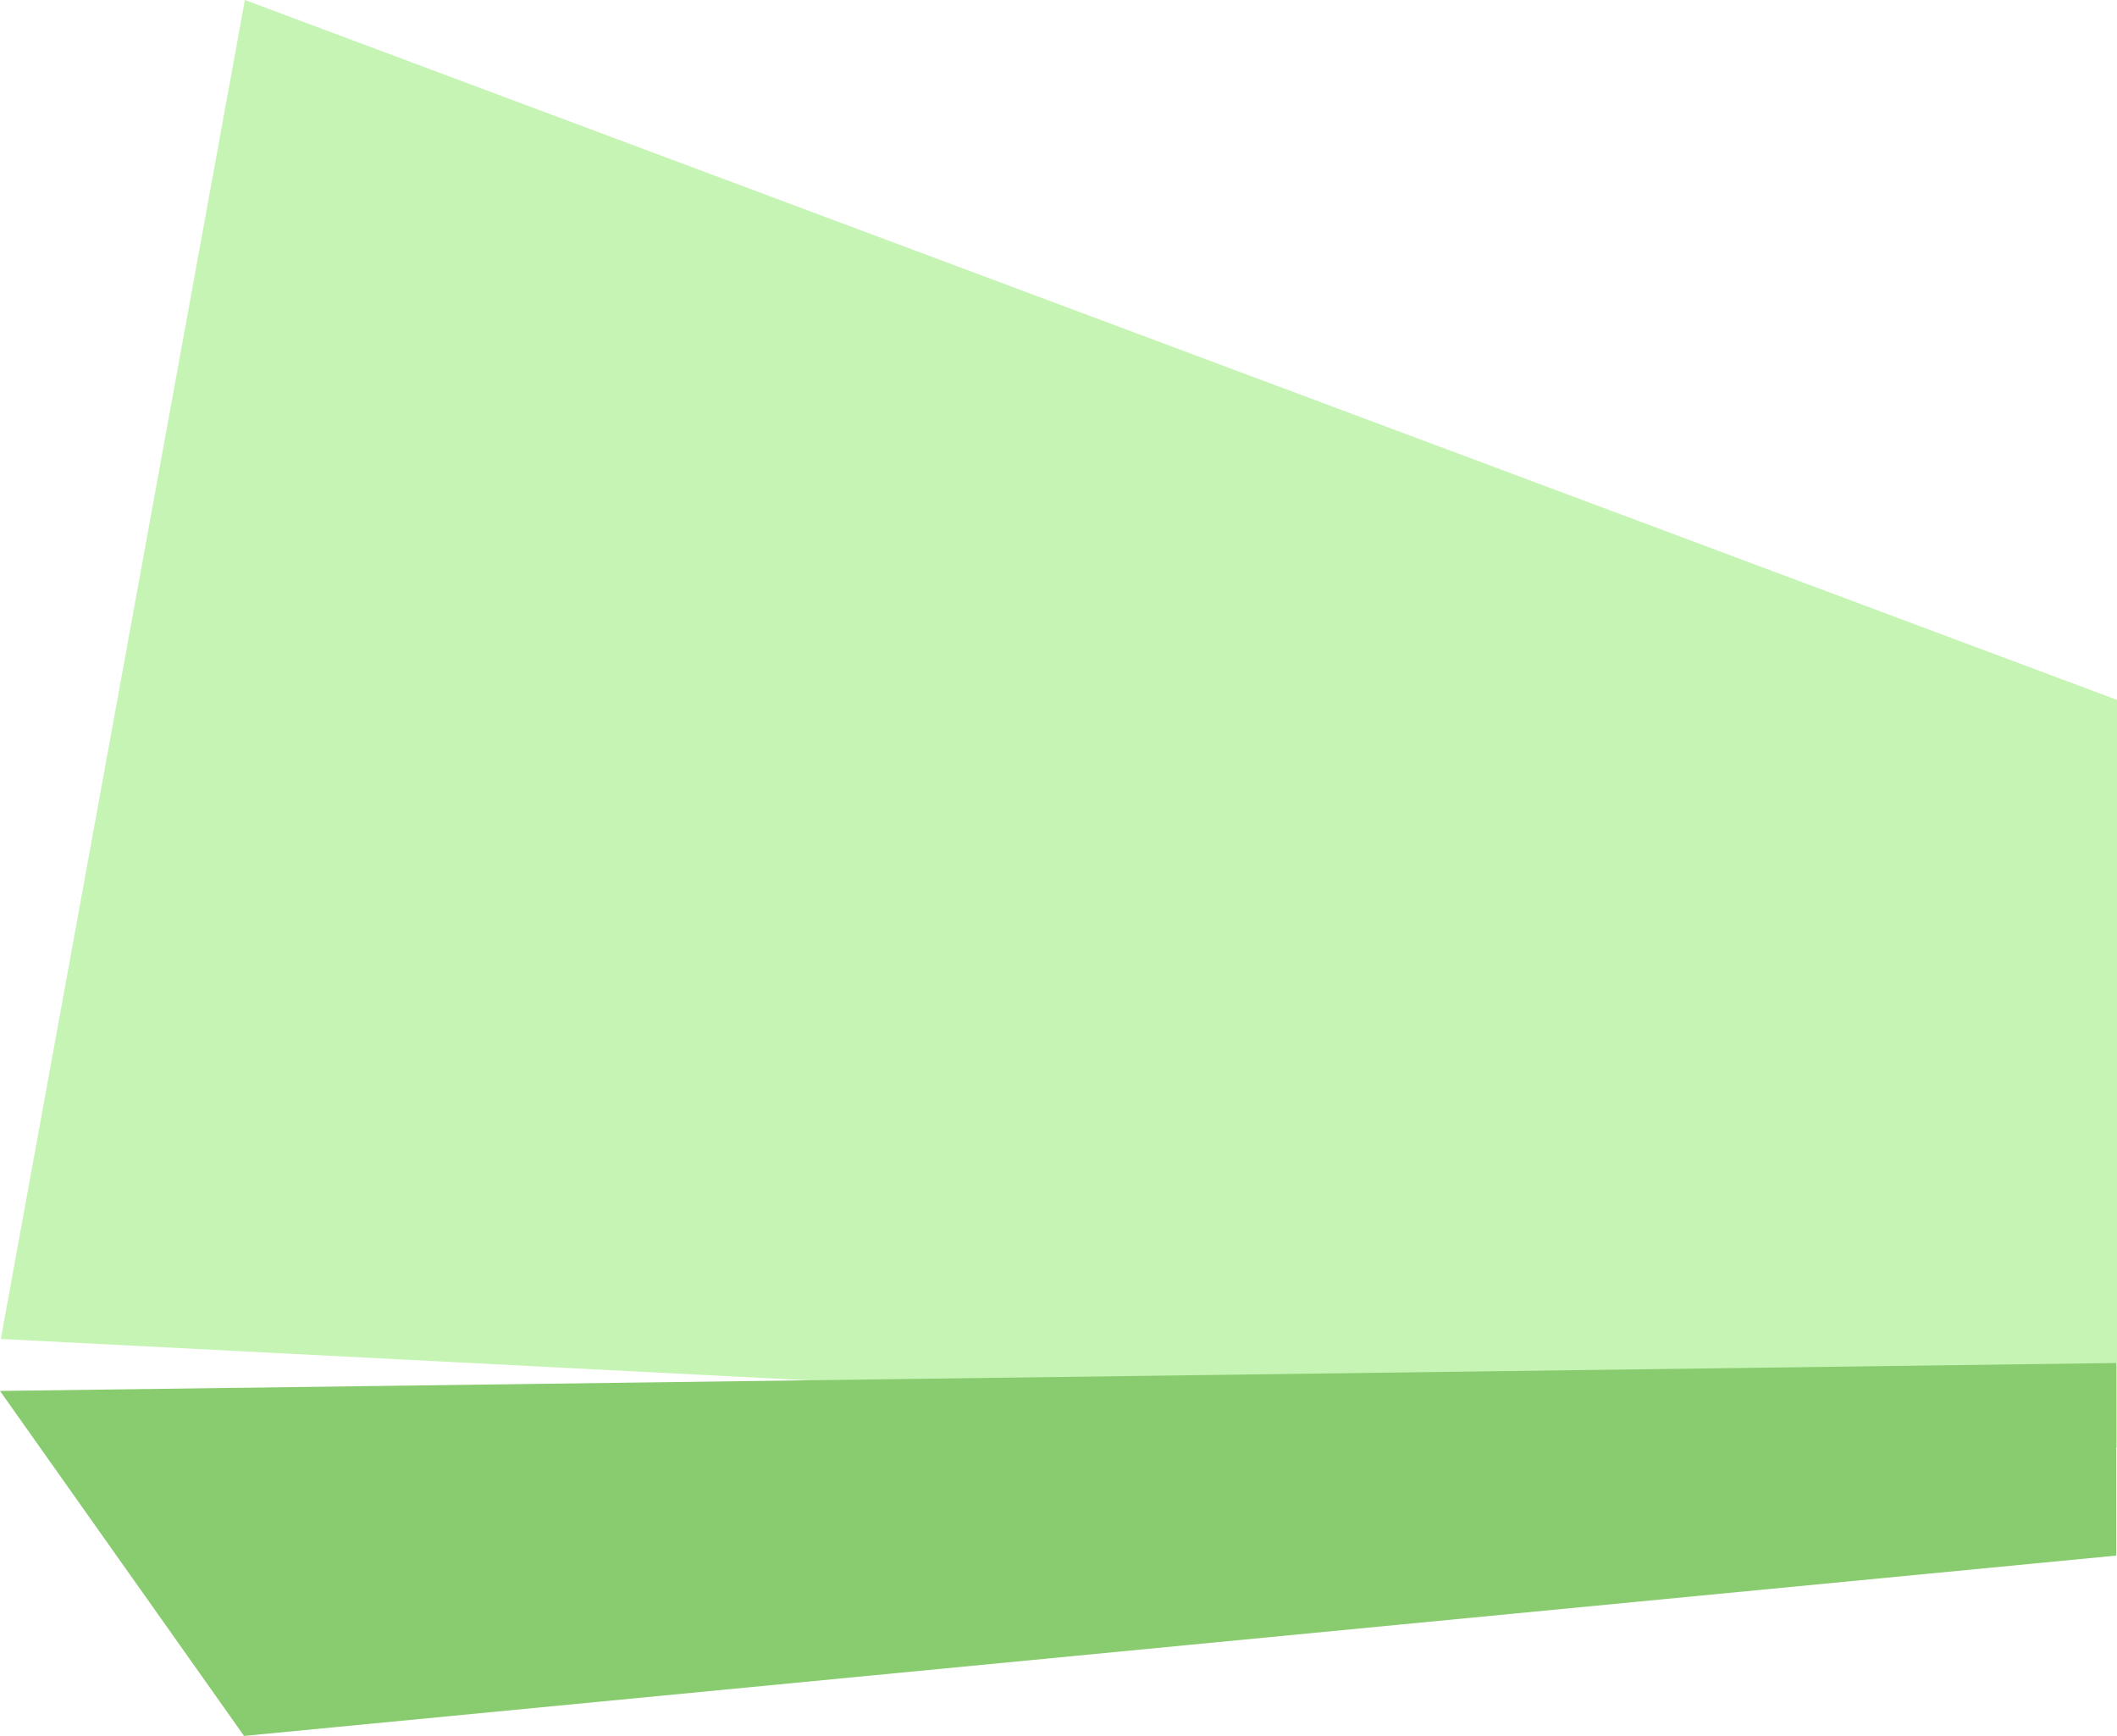
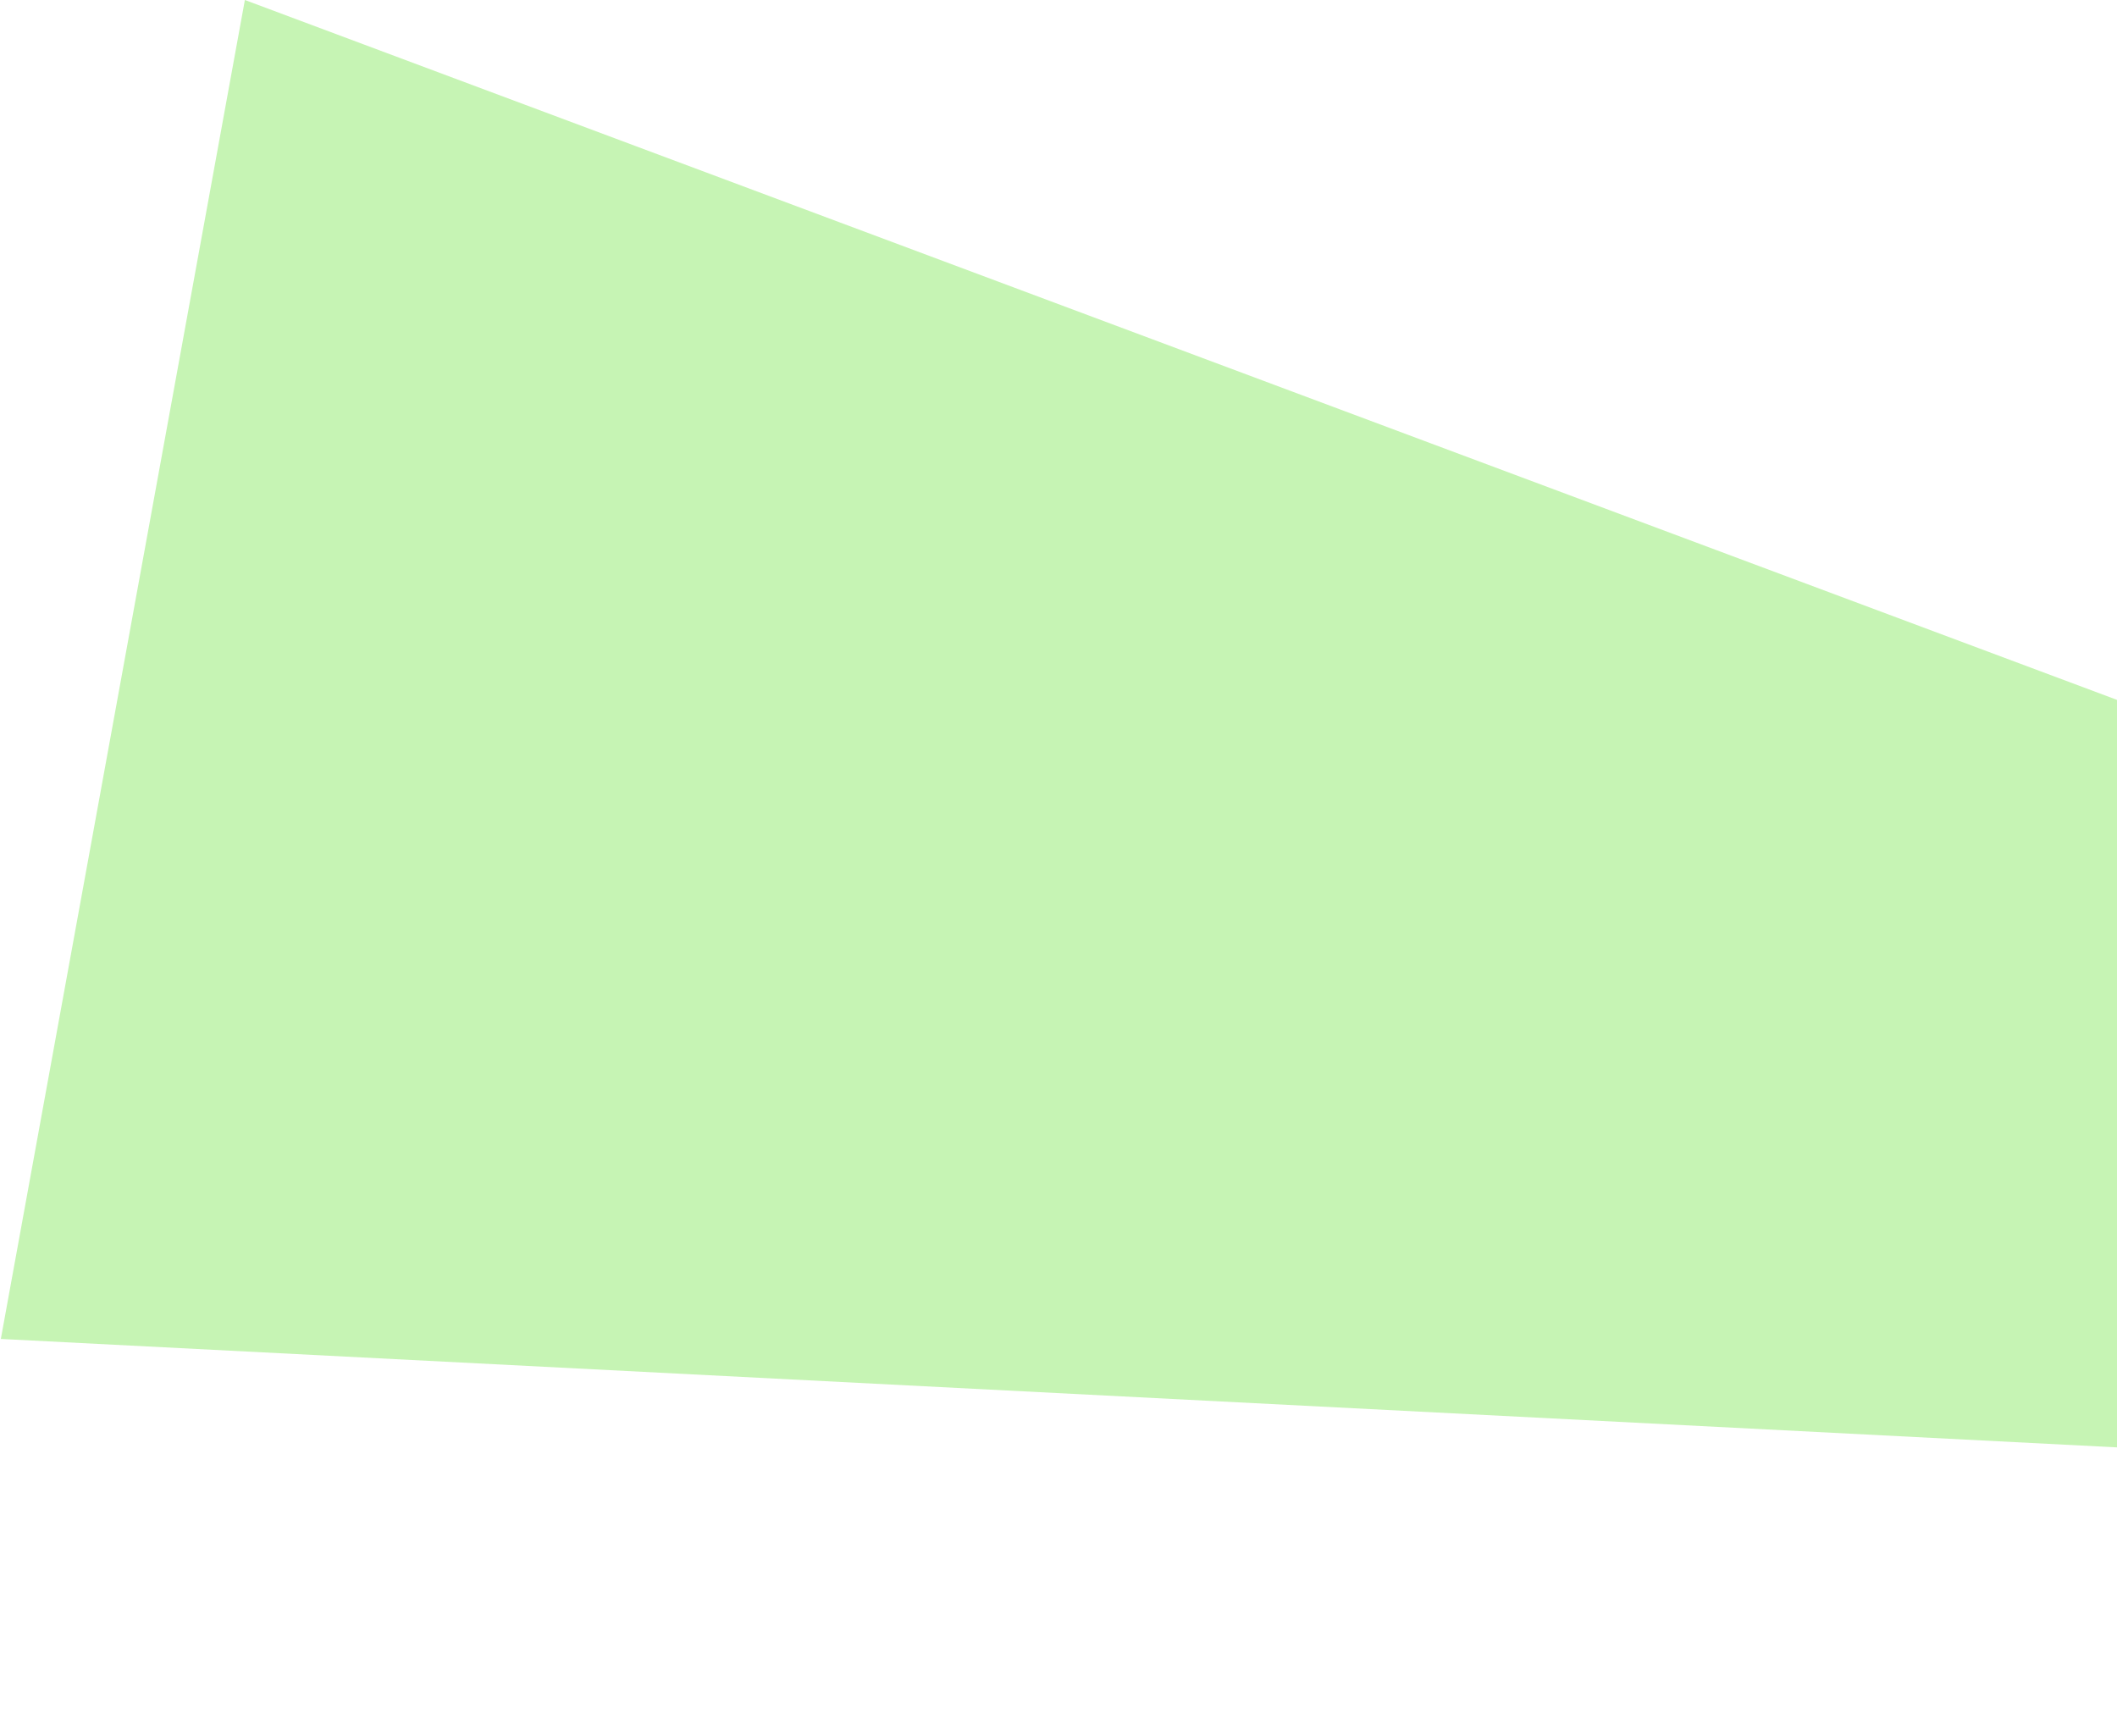
<svg xmlns="http://www.w3.org/2000/svg" width="611.762" height="501.622" viewBox="0 0 611.762 501.622">
  <defs>
    <style>.a{fill:#c6f4b4;}.b{fill:#89cc6f;}</style>
  </defs>
  <g transform="translate(-204.238 -172.759)">
    <path class="a" d="M105-202.241,646,0V216L34.479,184.668Z" transform="translate(170 375)" />
-     <path class="b" d="M105-94.479l541-52.108v-55.653L34.479-194.168Z" transform="translate(169.76 768.86)" />
  </g>
</svg>